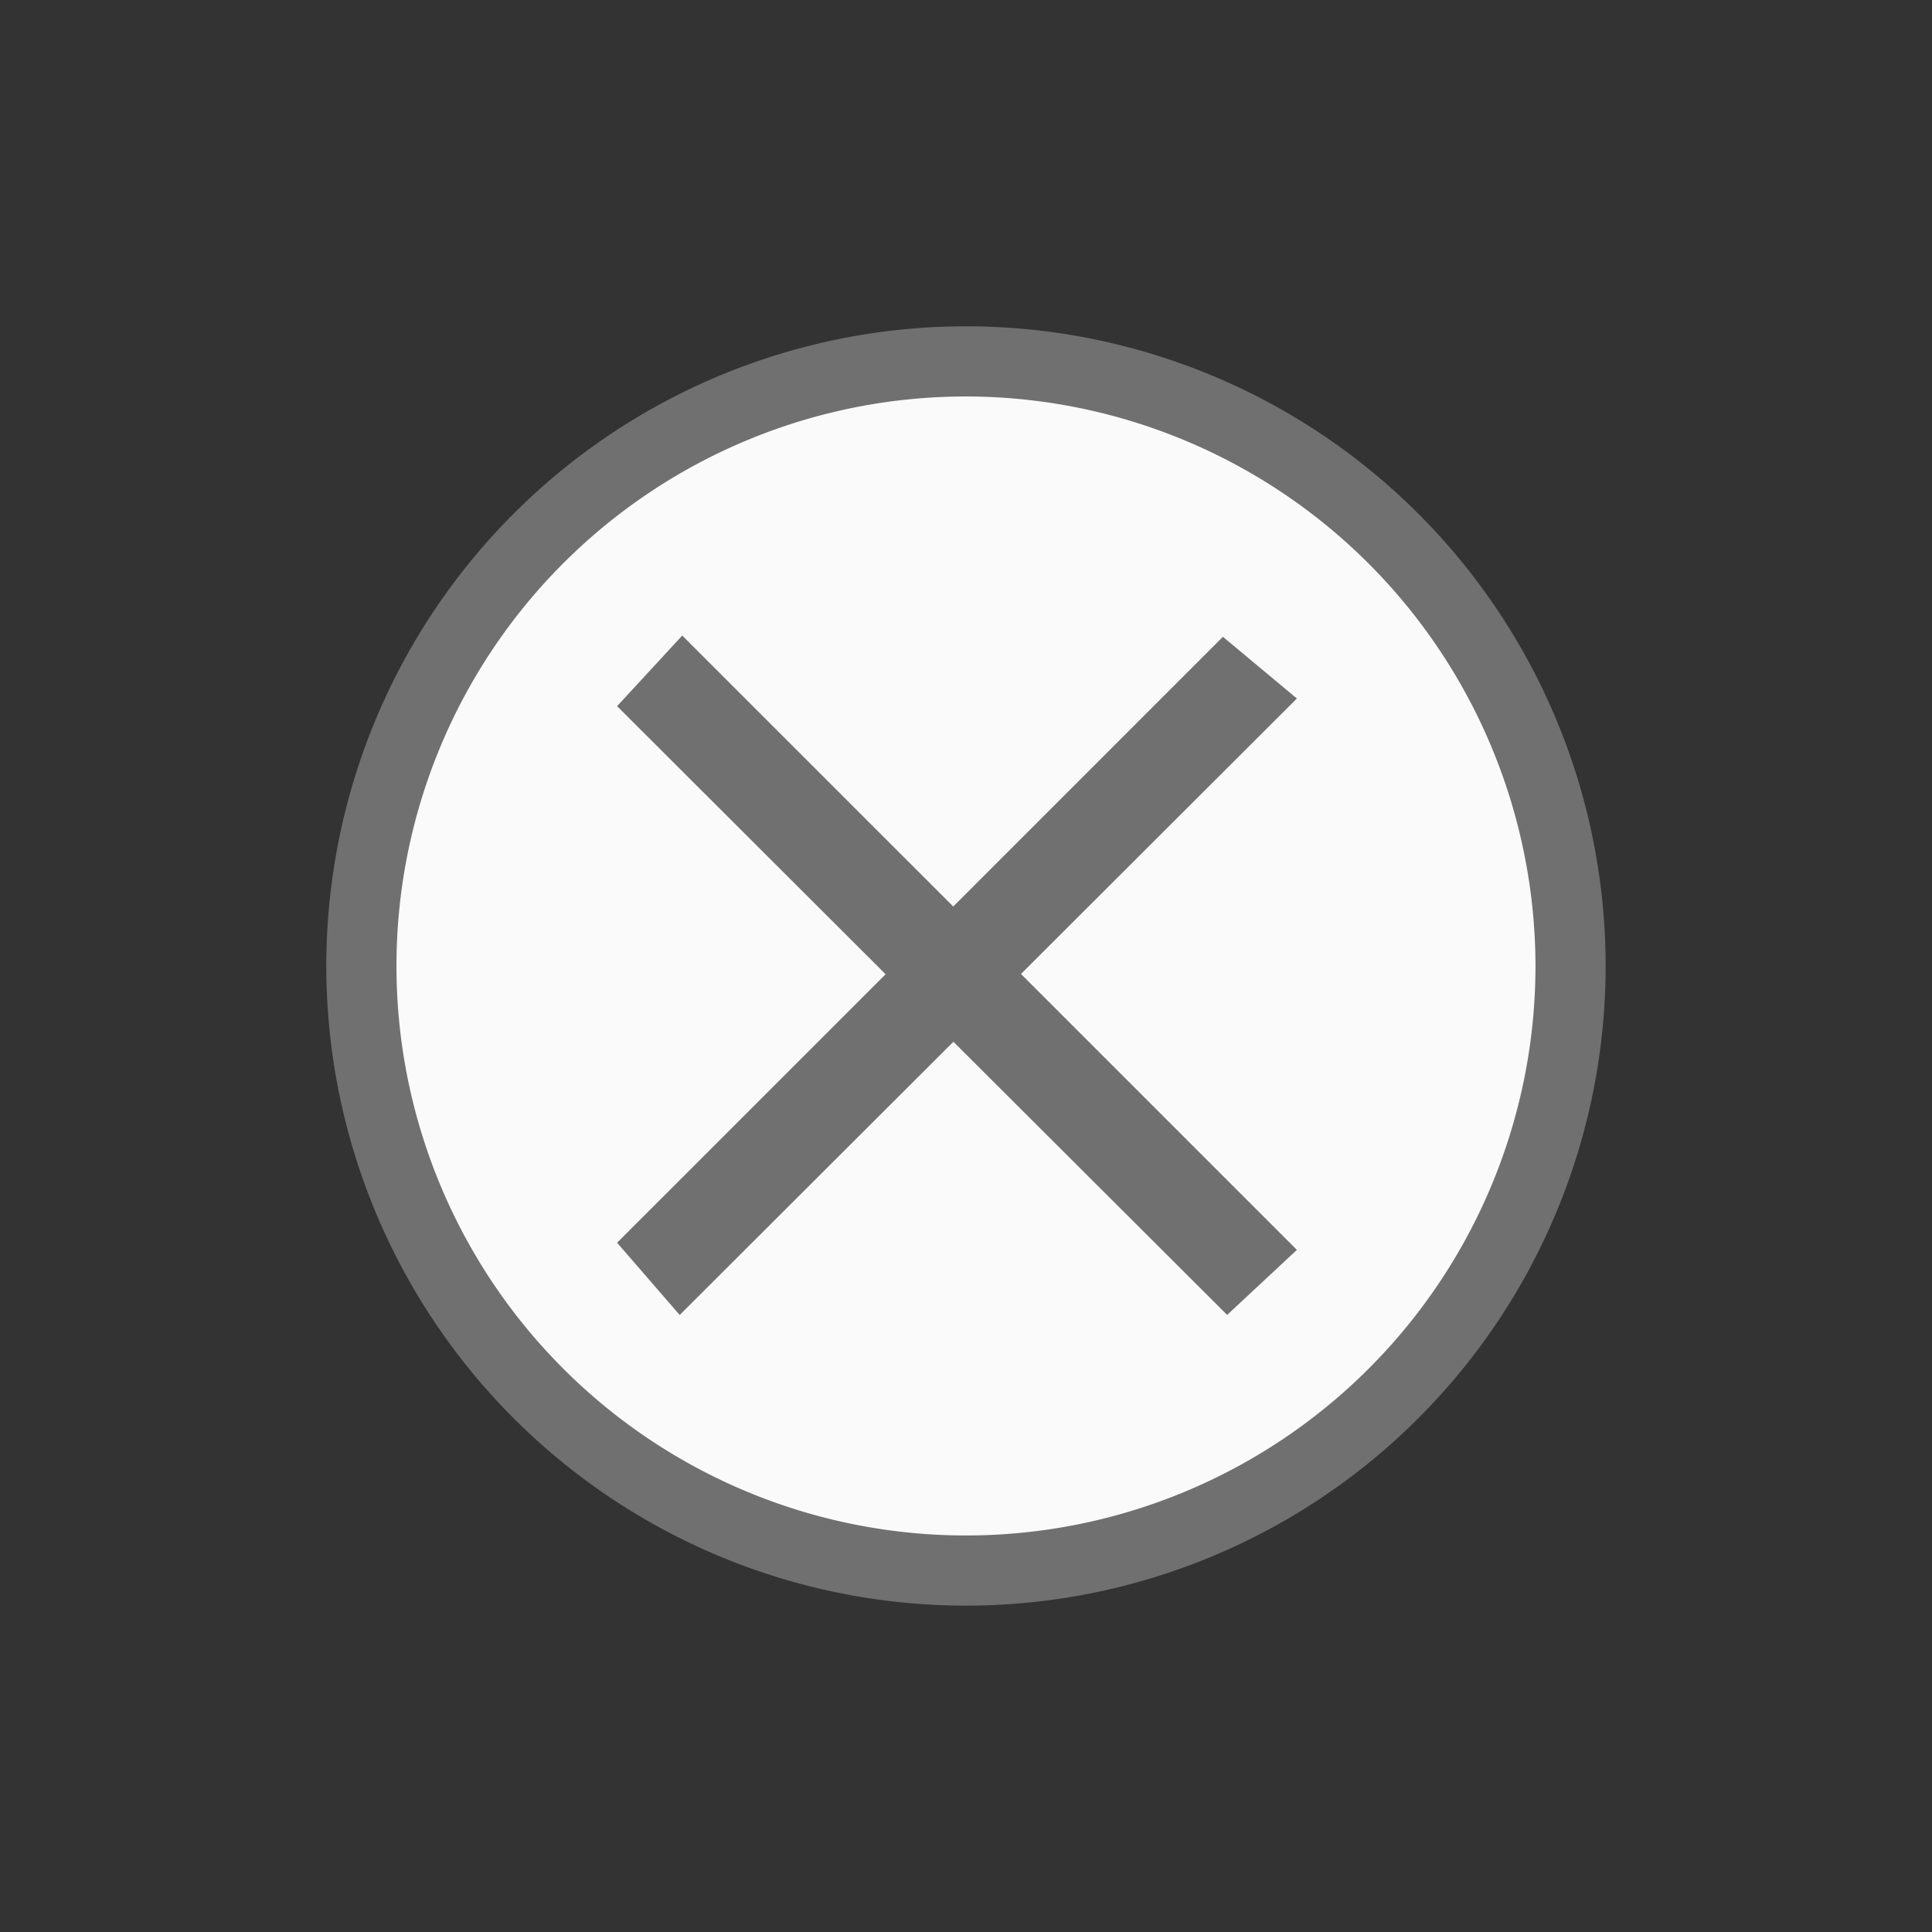
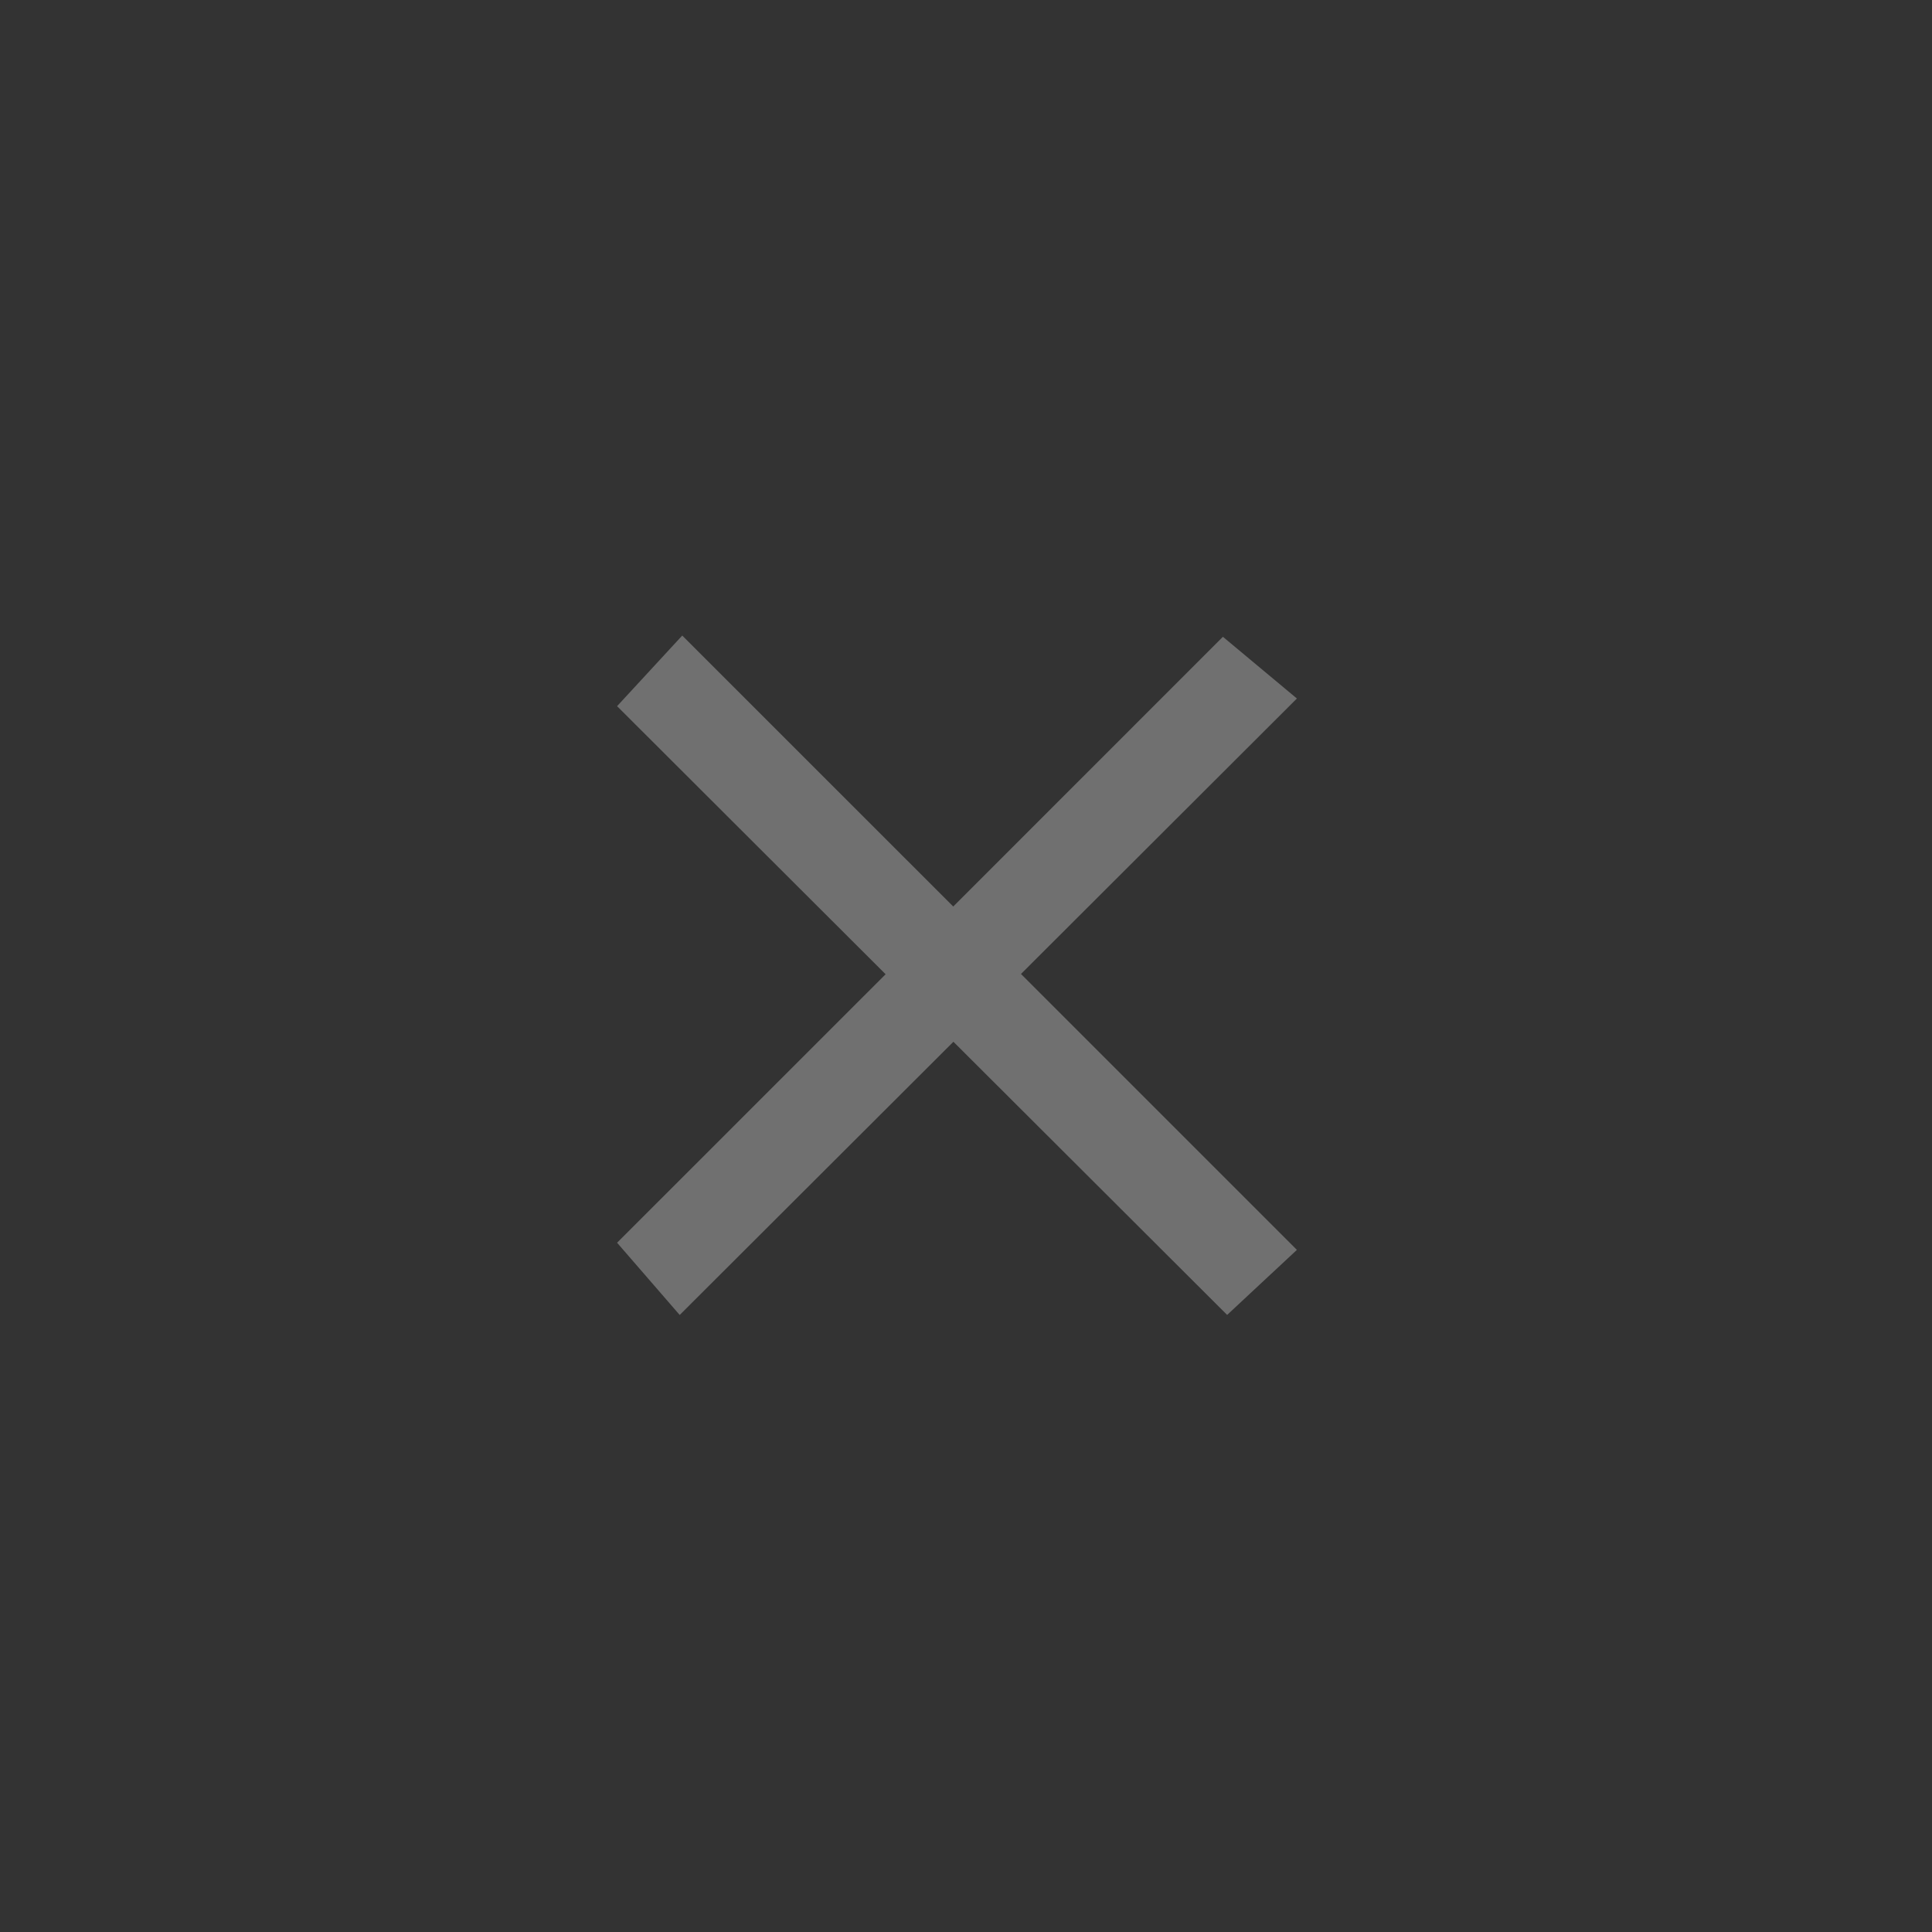
<svg xmlns="http://www.w3.org/2000/svg" width="34.311" height="34.311" viewBox="0 0 34.311 34.311">
  <rect x="0" y="0" width="34.311" height="34.311" fill="#333333" stroke="none" />
  <g id="Group_1" data-name="Group 1" transform="translate(-209.205 -432.205)">
    <g id="Path_793" data-name="Path 793" transform="translate(215 438)" opacity="0.998">
-       <path id="Path_3" data-name="Path 3" d="M17.655,34.811A17.155,17.155,0,1,1,34.811,17.655,17.175,17.175,0,0,1,17.655,34.811Z" transform="translate(-6.295 -6.295)" fill="none" />
-       <path id="Path_1" data-name="Path 1" d="M11.237,21.974A10.737,10.737,0,1,1,21.974,11.237,10.749,10.749,0,0,1,11.237,21.974Z" transform="translate(0.123 0.123)" fill="#fafafa" />
-       <path id="Path_2" data-name="Path 2" d="M11.36,1.246A10.114,10.114,0,1,0,21.474,11.36,10.125,10.125,0,0,0,11.36,1.246M11.36,0A11.36,11.36,0,1,1,0,11.36,11.36,11.36,0,0,1,11.36,0Z" transform="translate(0 0)" fill="#707070" />
-     </g>
+       </g>
    <g id="Group_730" data-name="Group 730" transform="translate(220.164 443.492)">
      <path id="Path_792" data-name="Path 792" d="M0,1.254,4.769,6.015,0,10.783l1.112,1.283L5.973,7.214l4.861,4.851,1.239-1.155-4.9-4.9,4.9-4.892L10.759.022,5.97,4.812,1.157,0Z" fill="#707070" fill-rule="evenodd" />
    </g>
  </g>
</svg>